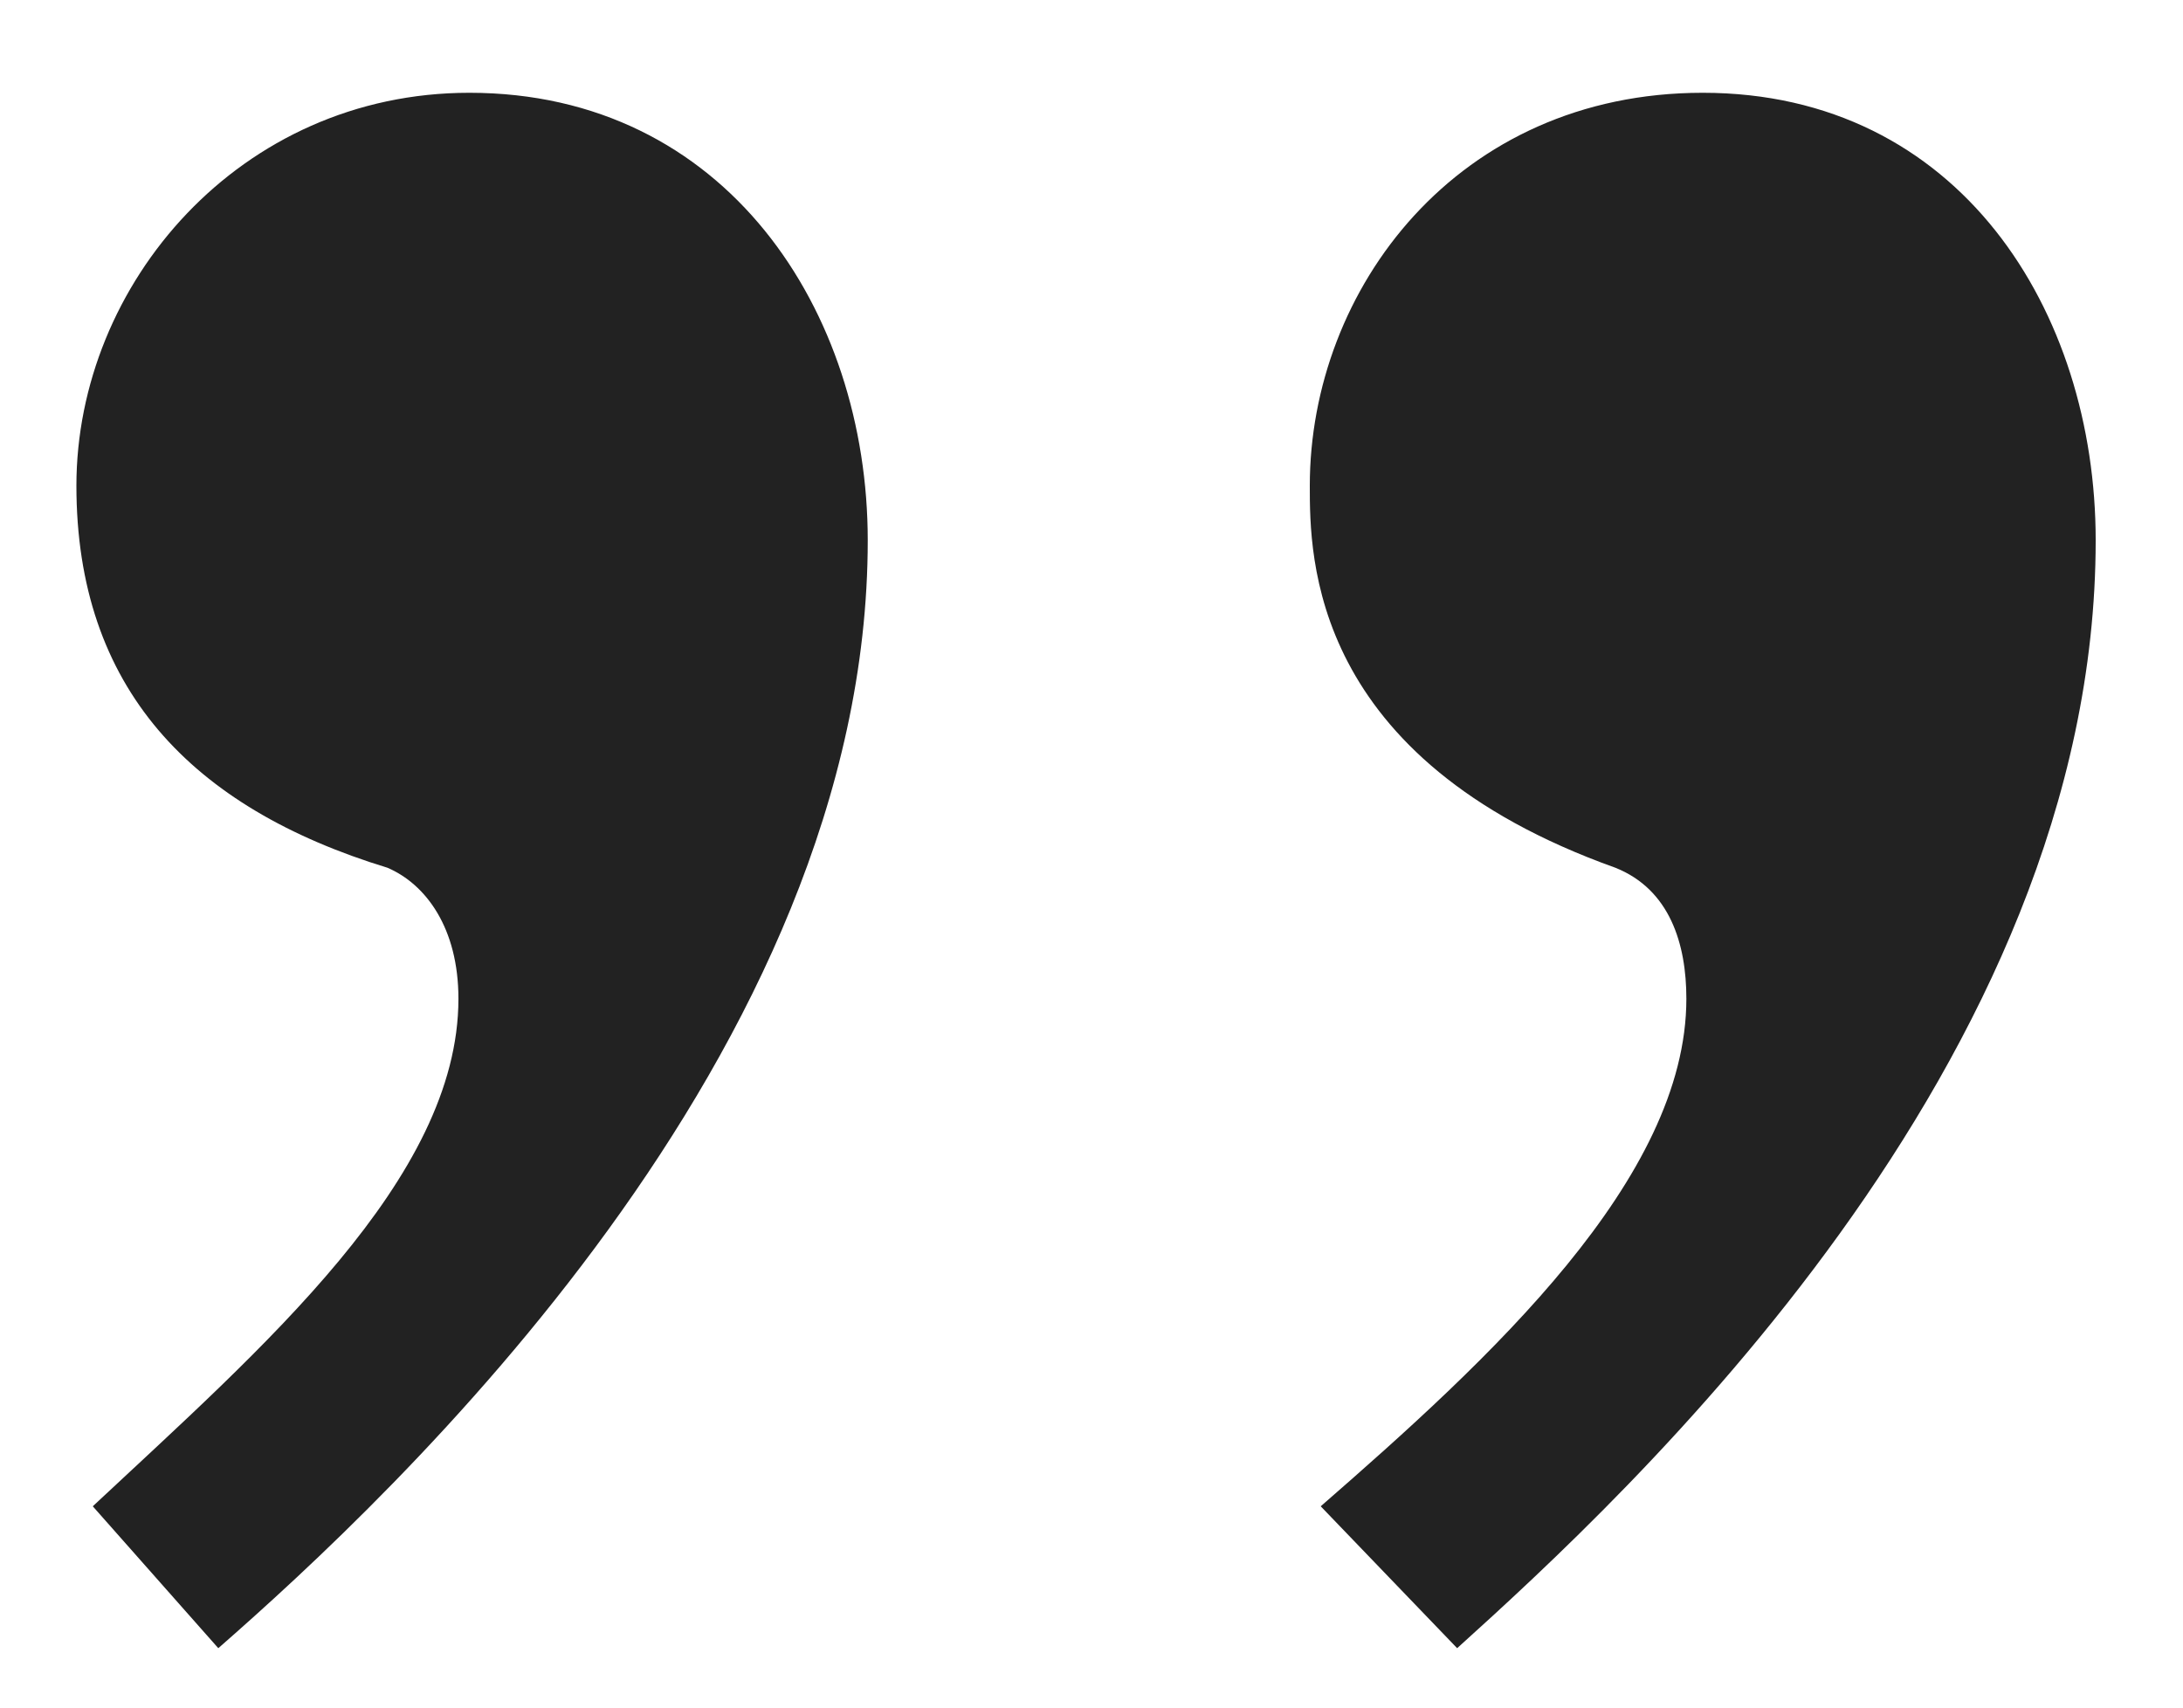
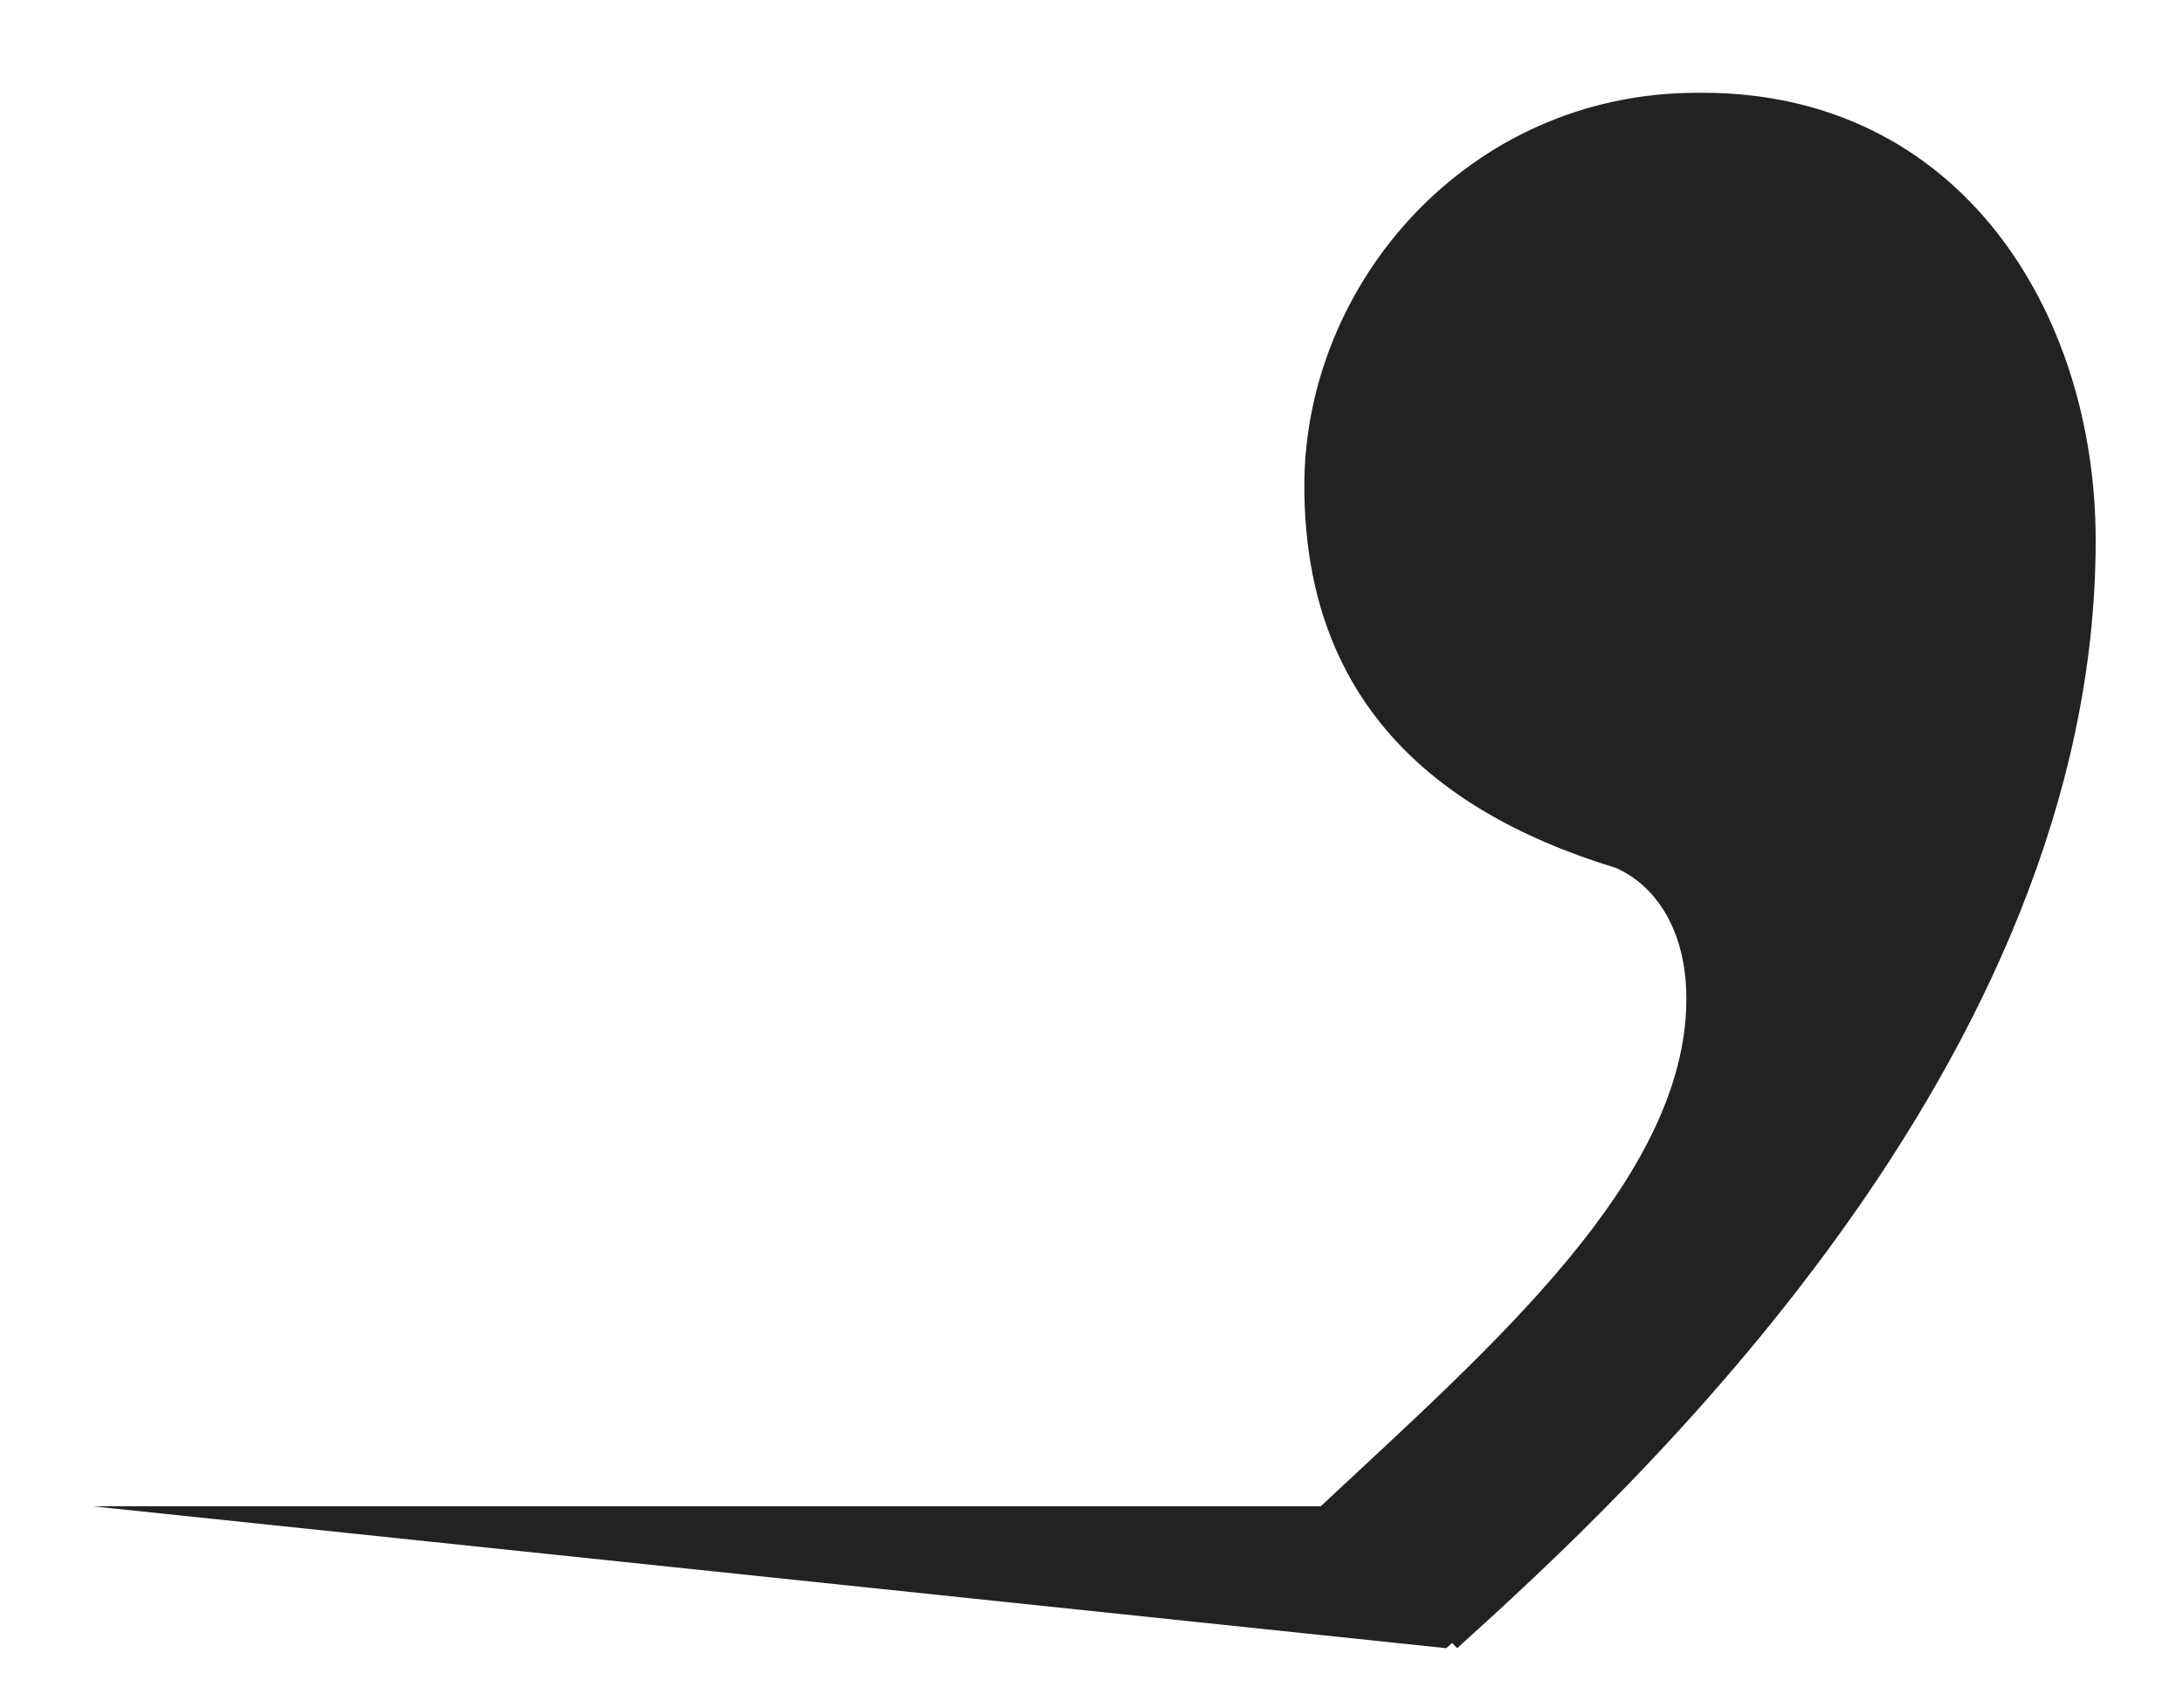
<svg xmlns="http://www.w3.org/2000/svg" version="1.1" id="レイヤー_1" x="0px" y="0px" viewBox="0 0 40 31.3" style="enable-background:new 0 0 40 31.3;" xml:space="preserve">
  <style type="text/css">
	.st0{fill:#222222;}
</style>
  <g>
-     <path class="st0" d="M24.2,27.6c3.1-2.7,6.7-6,6.7-9.3c0-1-0.3-2-1.3-2.4c-5.6-2-5.6-5.7-5.6-7c0-3.6,2.7-7.2,7.2-7.2   c4.7,0,7.2,4,7.2,8.2c0,9.6-8.6,17.5-11.7,20.3L24.2,27.6z M1.7,27.6c3.1-2.9,6.7-6,6.7-9.3c0-1.3-0.6-2.1-1.3-2.4   c-3.6-1.1-5.7-3.3-5.7-7s3-7.2,7.2-7.2c4.7,0,7.3,4,7.3,8.2c0,9.4-8.7,17.5-11.9,20.3L1.7,27.6z" />
+     <path class="st0" d="M24.2,27.6c3.1-2.7,6.7-6,6.7-9.3c0-1-0.3-2-1.3-2.4c-5.6-2-5.6-5.7-5.6-7c0-3.6,2.7-7.2,7.2-7.2   c4.7,0,7.2,4,7.2,8.2c0,9.6-8.6,17.5-11.7,20.3L24.2,27.6z c3.1-2.9,6.7-6,6.7-9.3c0-1.3-0.6-2.1-1.3-2.4   c-3.6-1.1-5.7-3.3-5.7-7s3-7.2,7.2-7.2c4.7,0,7.3,4,7.3,8.2c0,9.4-8.7,17.5-11.9,20.3L1.7,27.6z" />
  </g>
</svg>